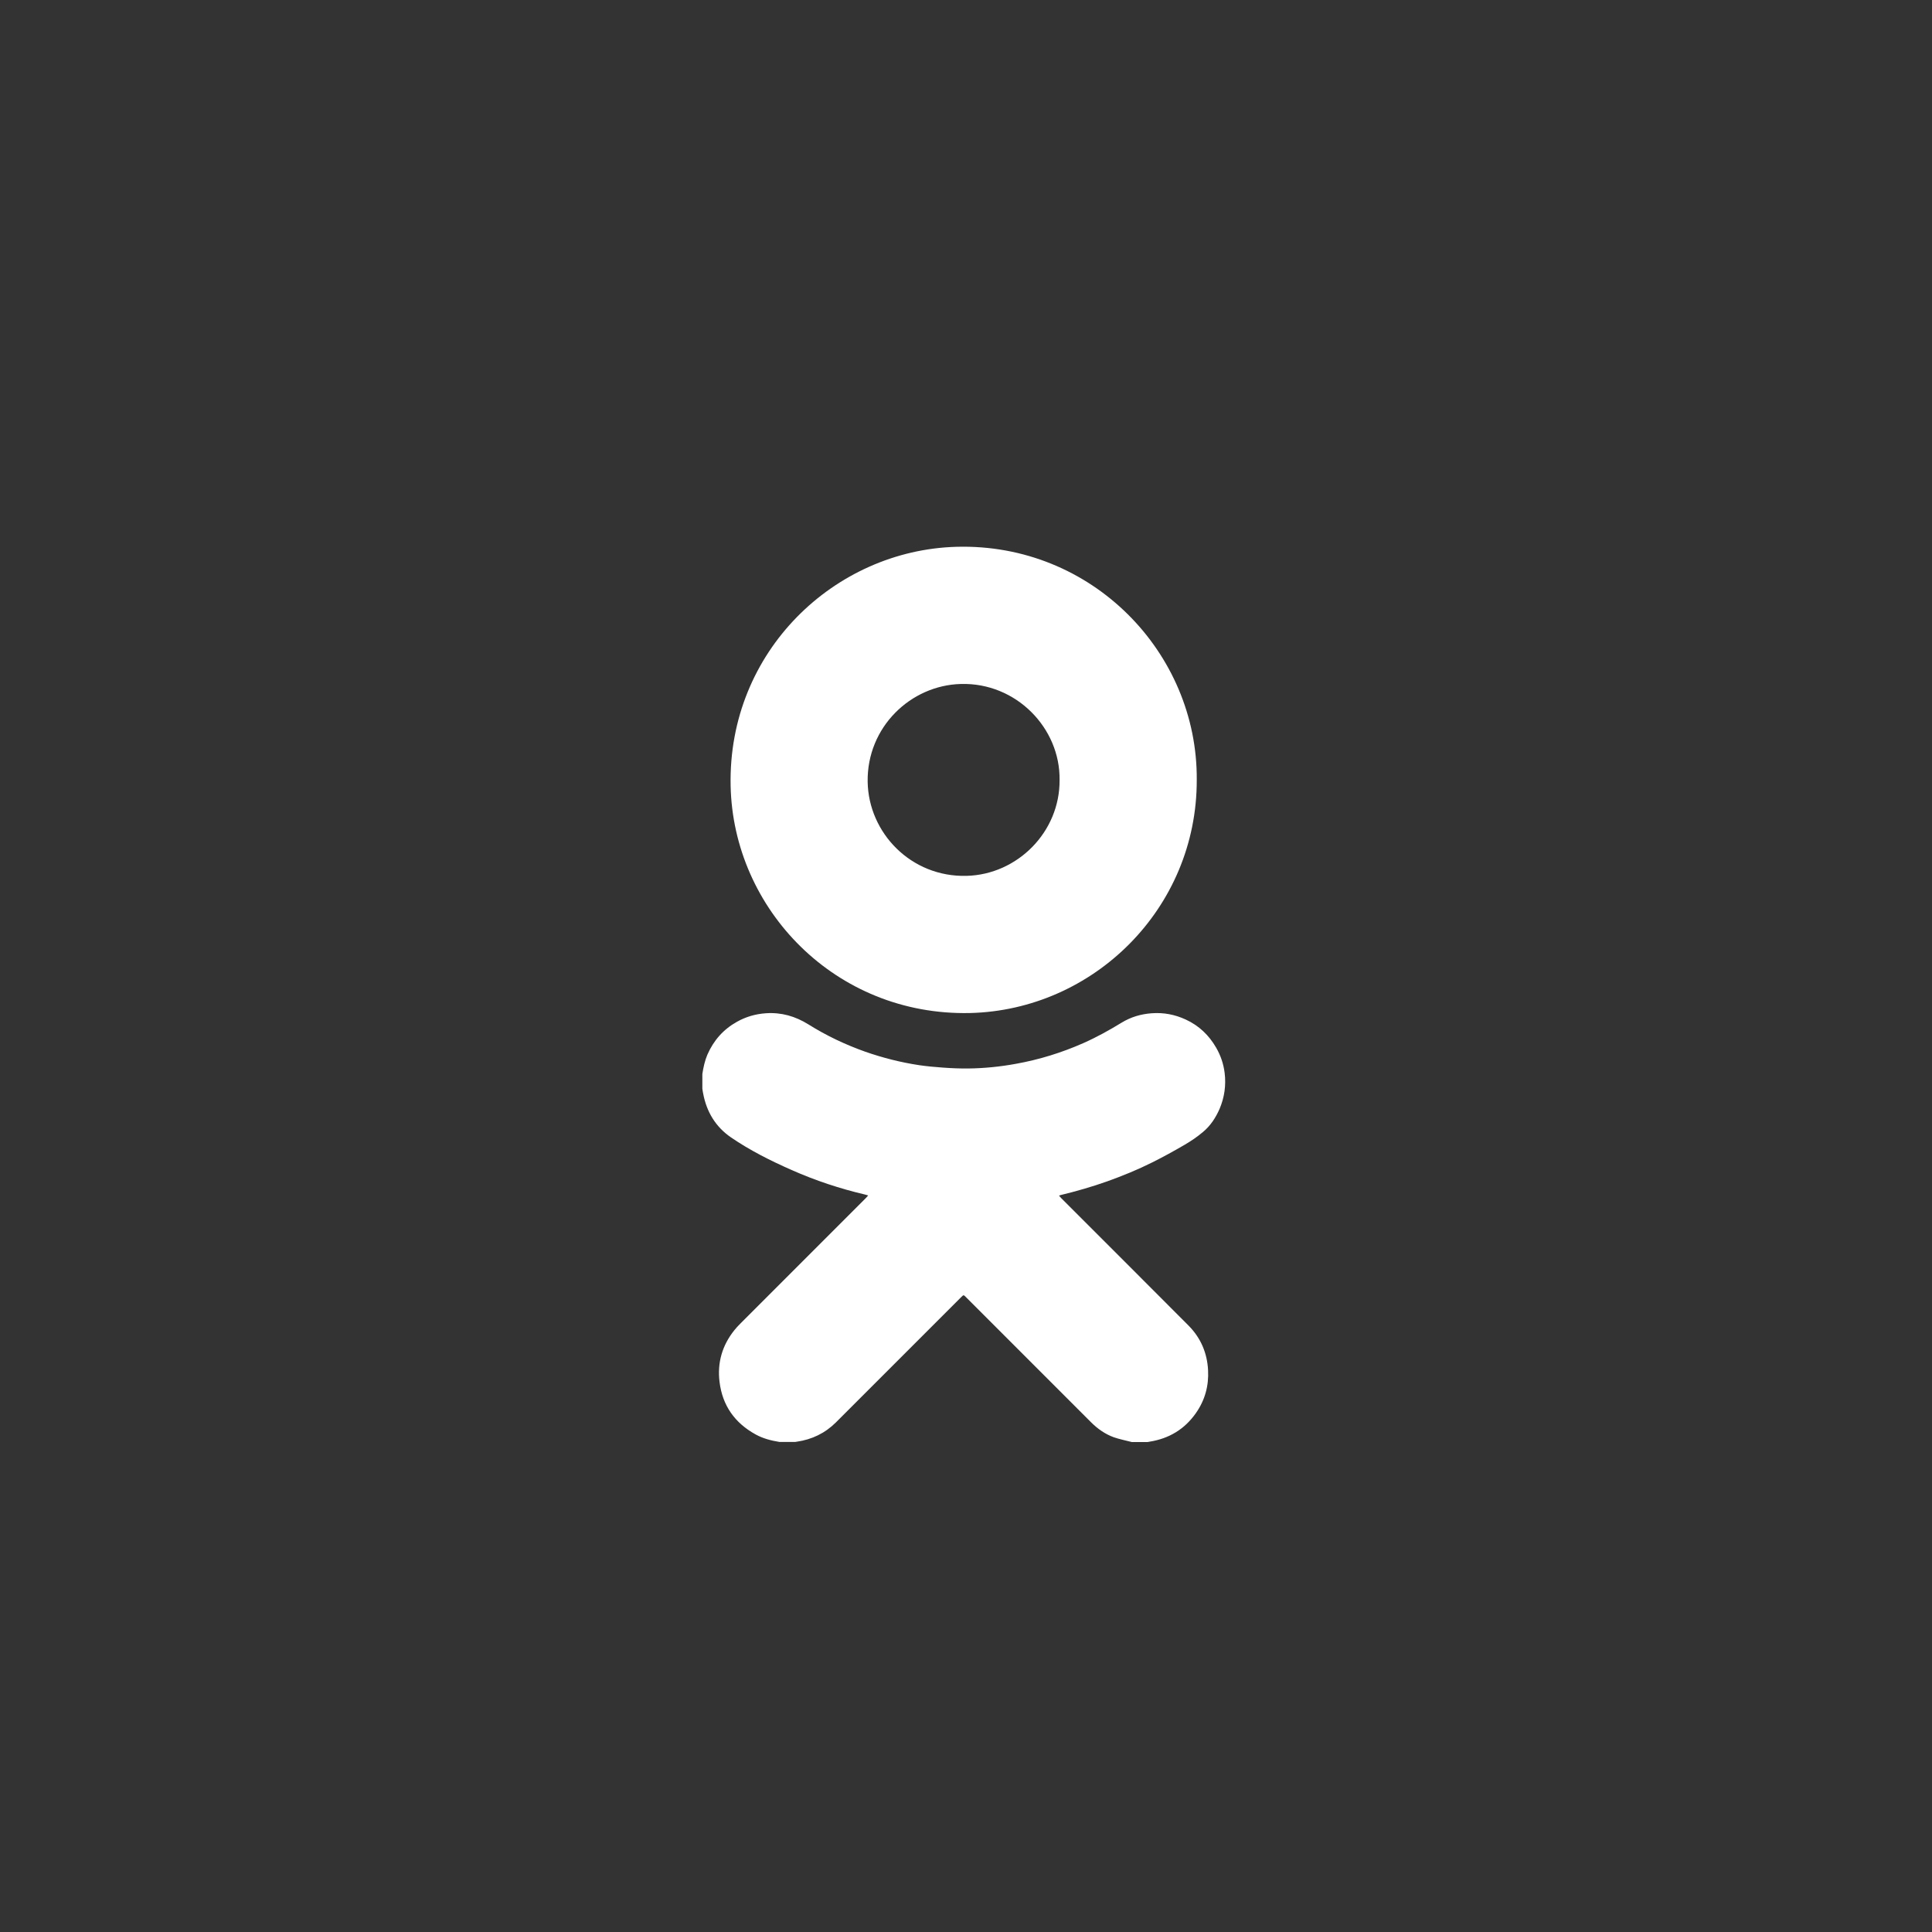
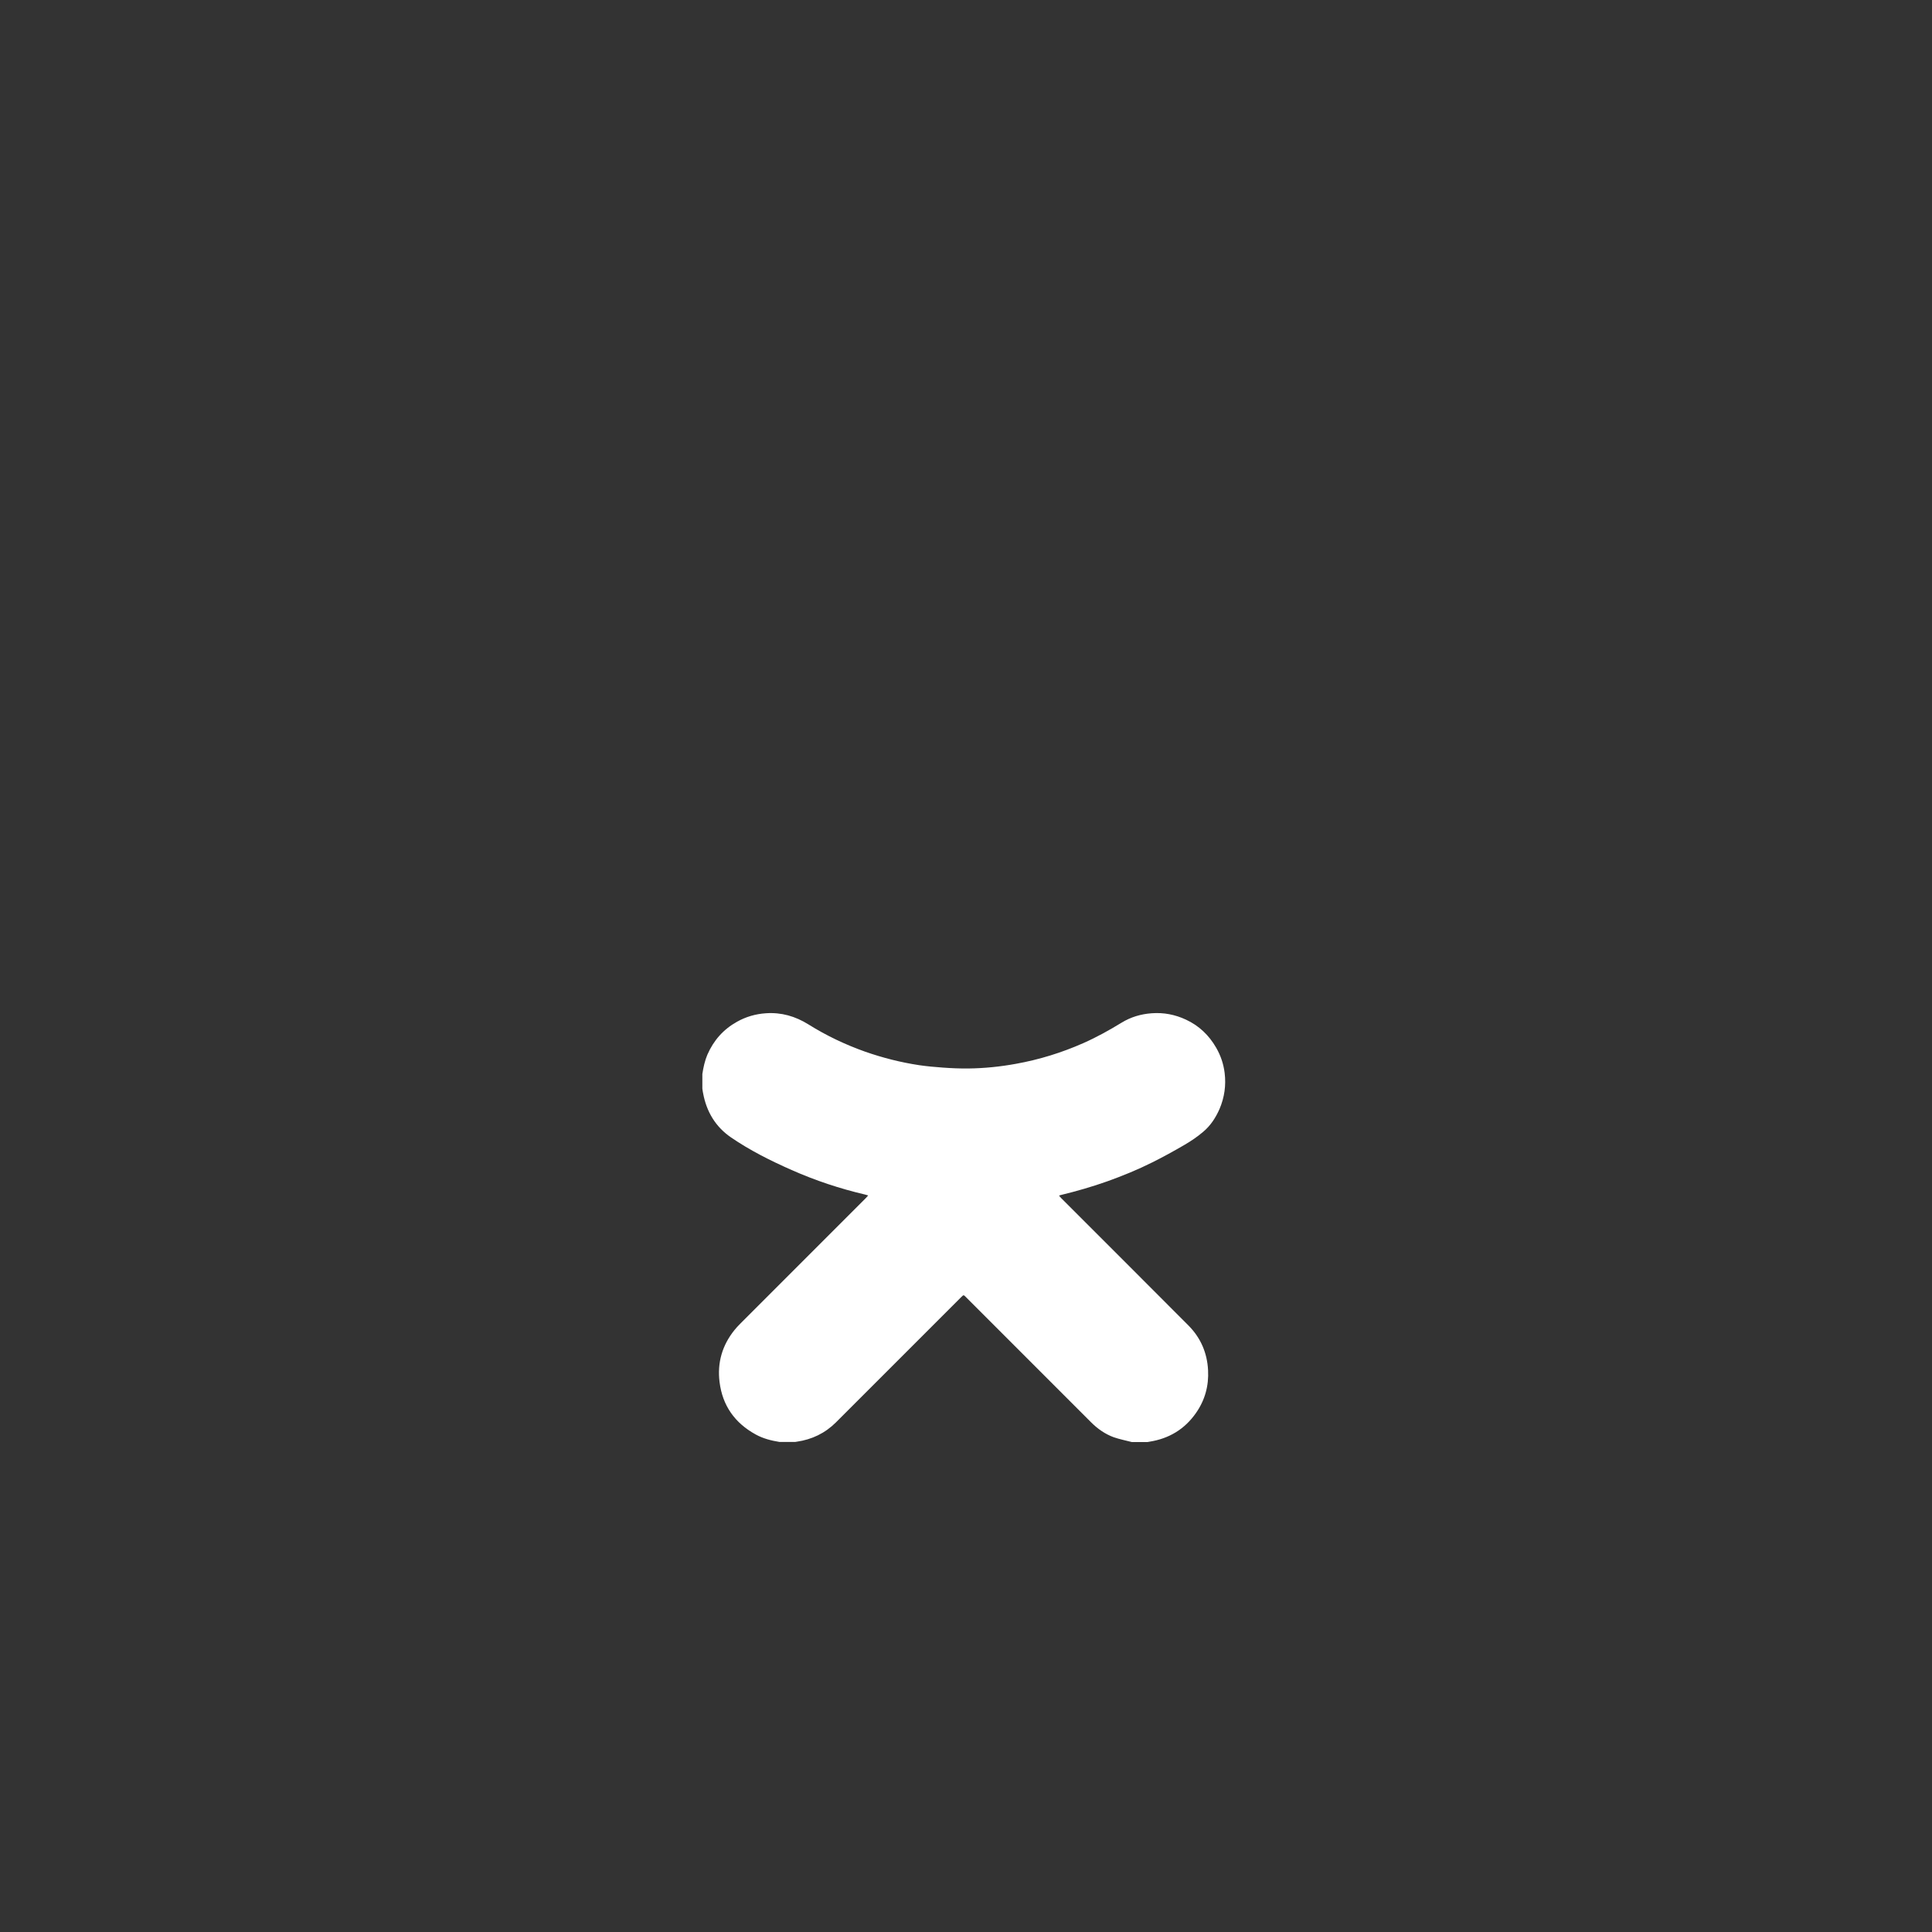
<svg xmlns="http://www.w3.org/2000/svg" width="41" height="41" viewBox="0 0 41 41" fill="none">
  <rect x="0" y="0" width="41" height="41" fill="#333333" stroke="none" />
  <path d="M14.905 22.792C14.905 22.896 14.905 22.998 14.905 23.102C14.91 23.136 14.914 23.172 14.922 23.206C14.995 23.594 15.185 23.912 15.512 24.137C15.917 24.414 16.354 24.633 16.801 24.83C17.302 25.052 17.821 25.224 18.353 25.349C18.373 25.354 18.394 25.36 18.424 25.369C18.404 25.394 18.389 25.409 18.373 25.426C17.484 26.316 16.596 27.203 15.707 28.093C15.663 28.136 15.622 28.182 15.584 28.229C15.326 28.551 15.219 28.92 15.27 29.328C15.332 29.83 15.595 30.199 16.036 30.441C16.193 30.528 16.366 30.572 16.541 30.6C16.655 30.6 16.767 30.6 16.88 30.6C16.89 30.598 16.899 30.595 16.909 30.595C17.23 30.549 17.509 30.415 17.739 30.186C18.627 29.3 19.513 28.413 20.398 27.527C20.449 27.476 20.449 27.476 20.499 27.527C21.384 28.413 22.272 29.3 23.157 30.186C23.294 30.322 23.453 30.434 23.634 30.5C23.757 30.543 23.888 30.568 24.017 30.602C24.13 30.602 24.242 30.602 24.355 30.602C24.369 30.6 24.38 30.596 24.393 30.595C24.808 30.53 25.141 30.33 25.381 29.985C25.57 29.715 25.655 29.41 25.637 29.077C25.618 28.71 25.481 28.392 25.224 28.132C24.325 27.228 23.422 26.329 22.52 25.426C22.505 25.411 22.491 25.394 22.474 25.373C22.489 25.368 22.497 25.364 22.505 25.362C22.843 25.28 23.178 25.184 23.506 25.067C23.829 24.951 24.147 24.821 24.454 24.667C24.685 24.552 24.912 24.427 25.133 24.298C25.273 24.217 25.41 24.124 25.532 24.02C25.69 23.888 25.801 23.717 25.883 23.528C25.985 23.286 26.021 23.032 25.989 22.771C25.966 22.58 25.905 22.4 25.809 22.234C25.657 21.969 25.444 21.766 25.167 21.638C24.936 21.53 24.694 21.484 24.439 21.503C24.21 21.52 23.998 21.583 23.803 21.702C23.54 21.863 23.271 22.012 22.989 22.137C22.529 22.34 22.054 22.487 21.558 22.576C21.225 22.637 20.888 22.671 20.55 22.675C20.37 22.677 20.188 22.669 20.009 22.656C19.842 22.644 19.674 22.629 19.509 22.605C19.117 22.546 18.735 22.449 18.362 22.319C17.94 22.169 17.537 21.978 17.157 21.74C16.878 21.566 16.581 21.48 16.252 21.503C16.034 21.518 15.83 21.577 15.641 21.683C15.351 21.844 15.145 22.078 15.012 22.381C14.957 22.51 14.927 22.65 14.905 22.792Z" fill="white" />
-   <path d="M25.397 16.549C25.416 13.852 23.173 11.524 20.297 11.604C17.713 11.676 15.446 13.822 15.505 16.674C15.558 19.289 17.727 21.56 20.582 21.498C23.203 21.437 25.404 19.28 25.397 16.549ZM22.486 16.553C22.494 17.656 21.591 18.559 20.514 18.587C19.333 18.619 18.432 17.675 18.413 16.593C18.395 15.427 19.328 14.543 20.391 14.515C21.562 14.482 22.501 15.448 22.486 16.553Z" fill="white" />
</svg>